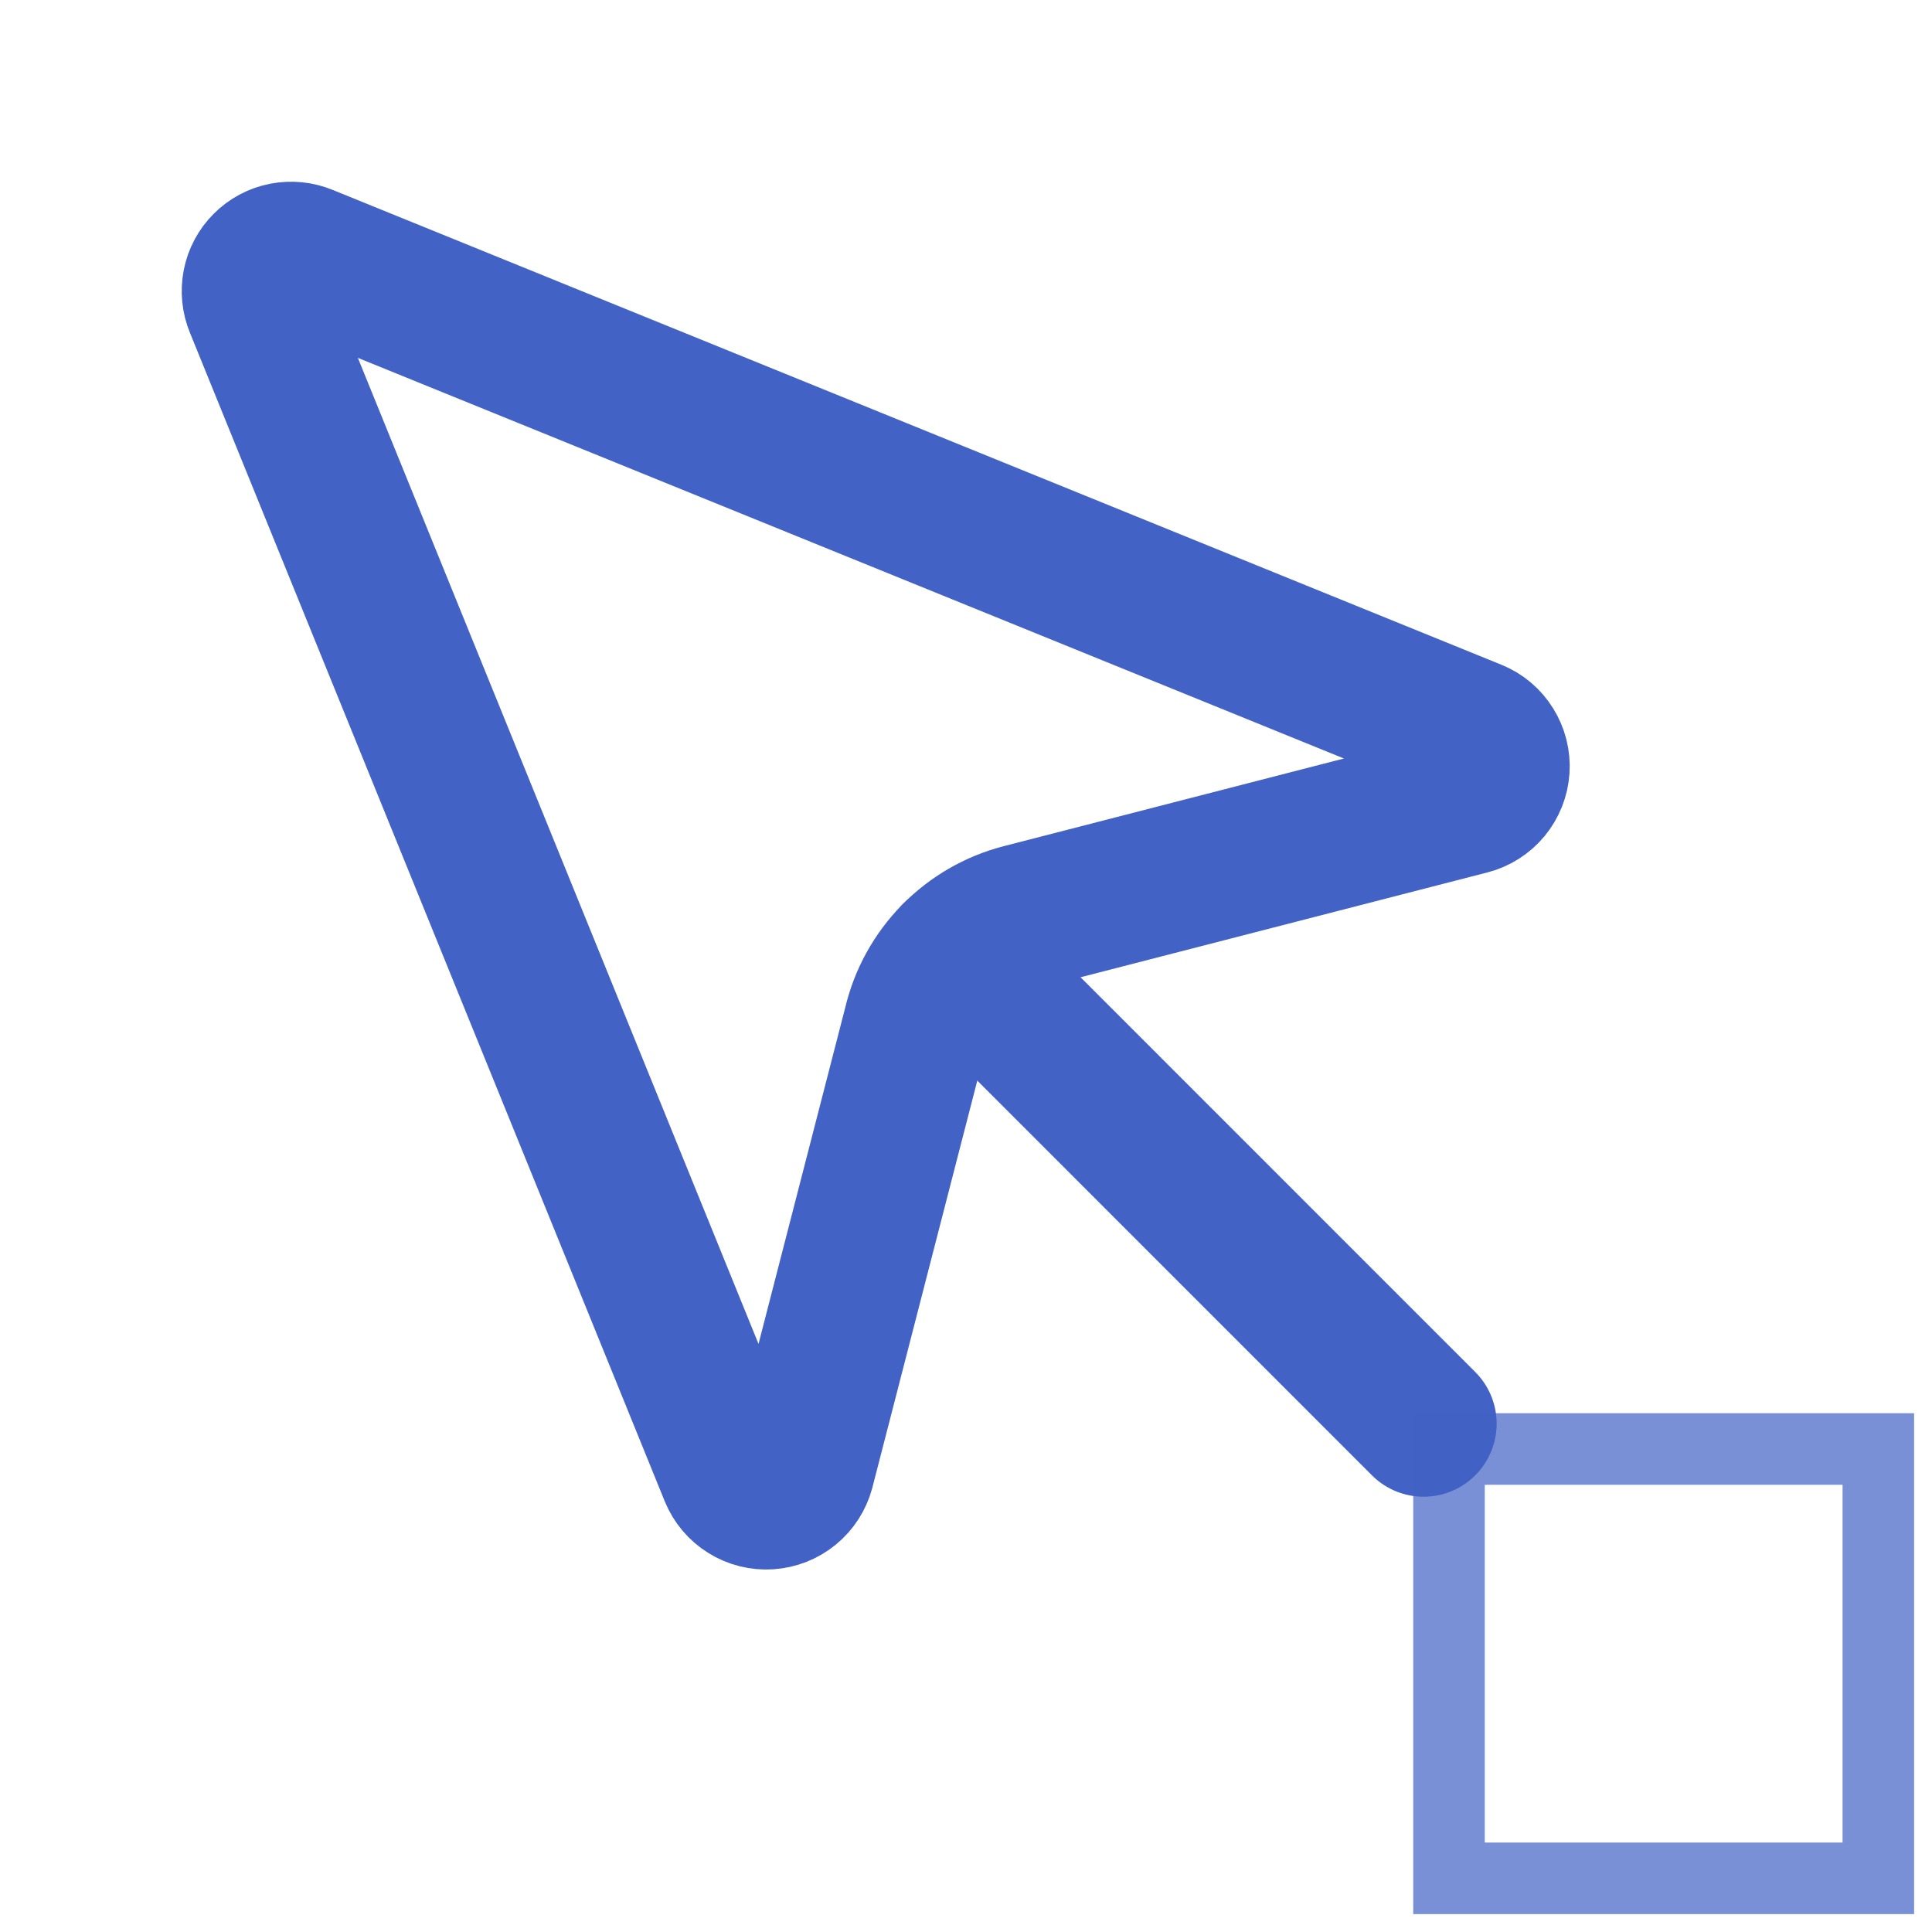
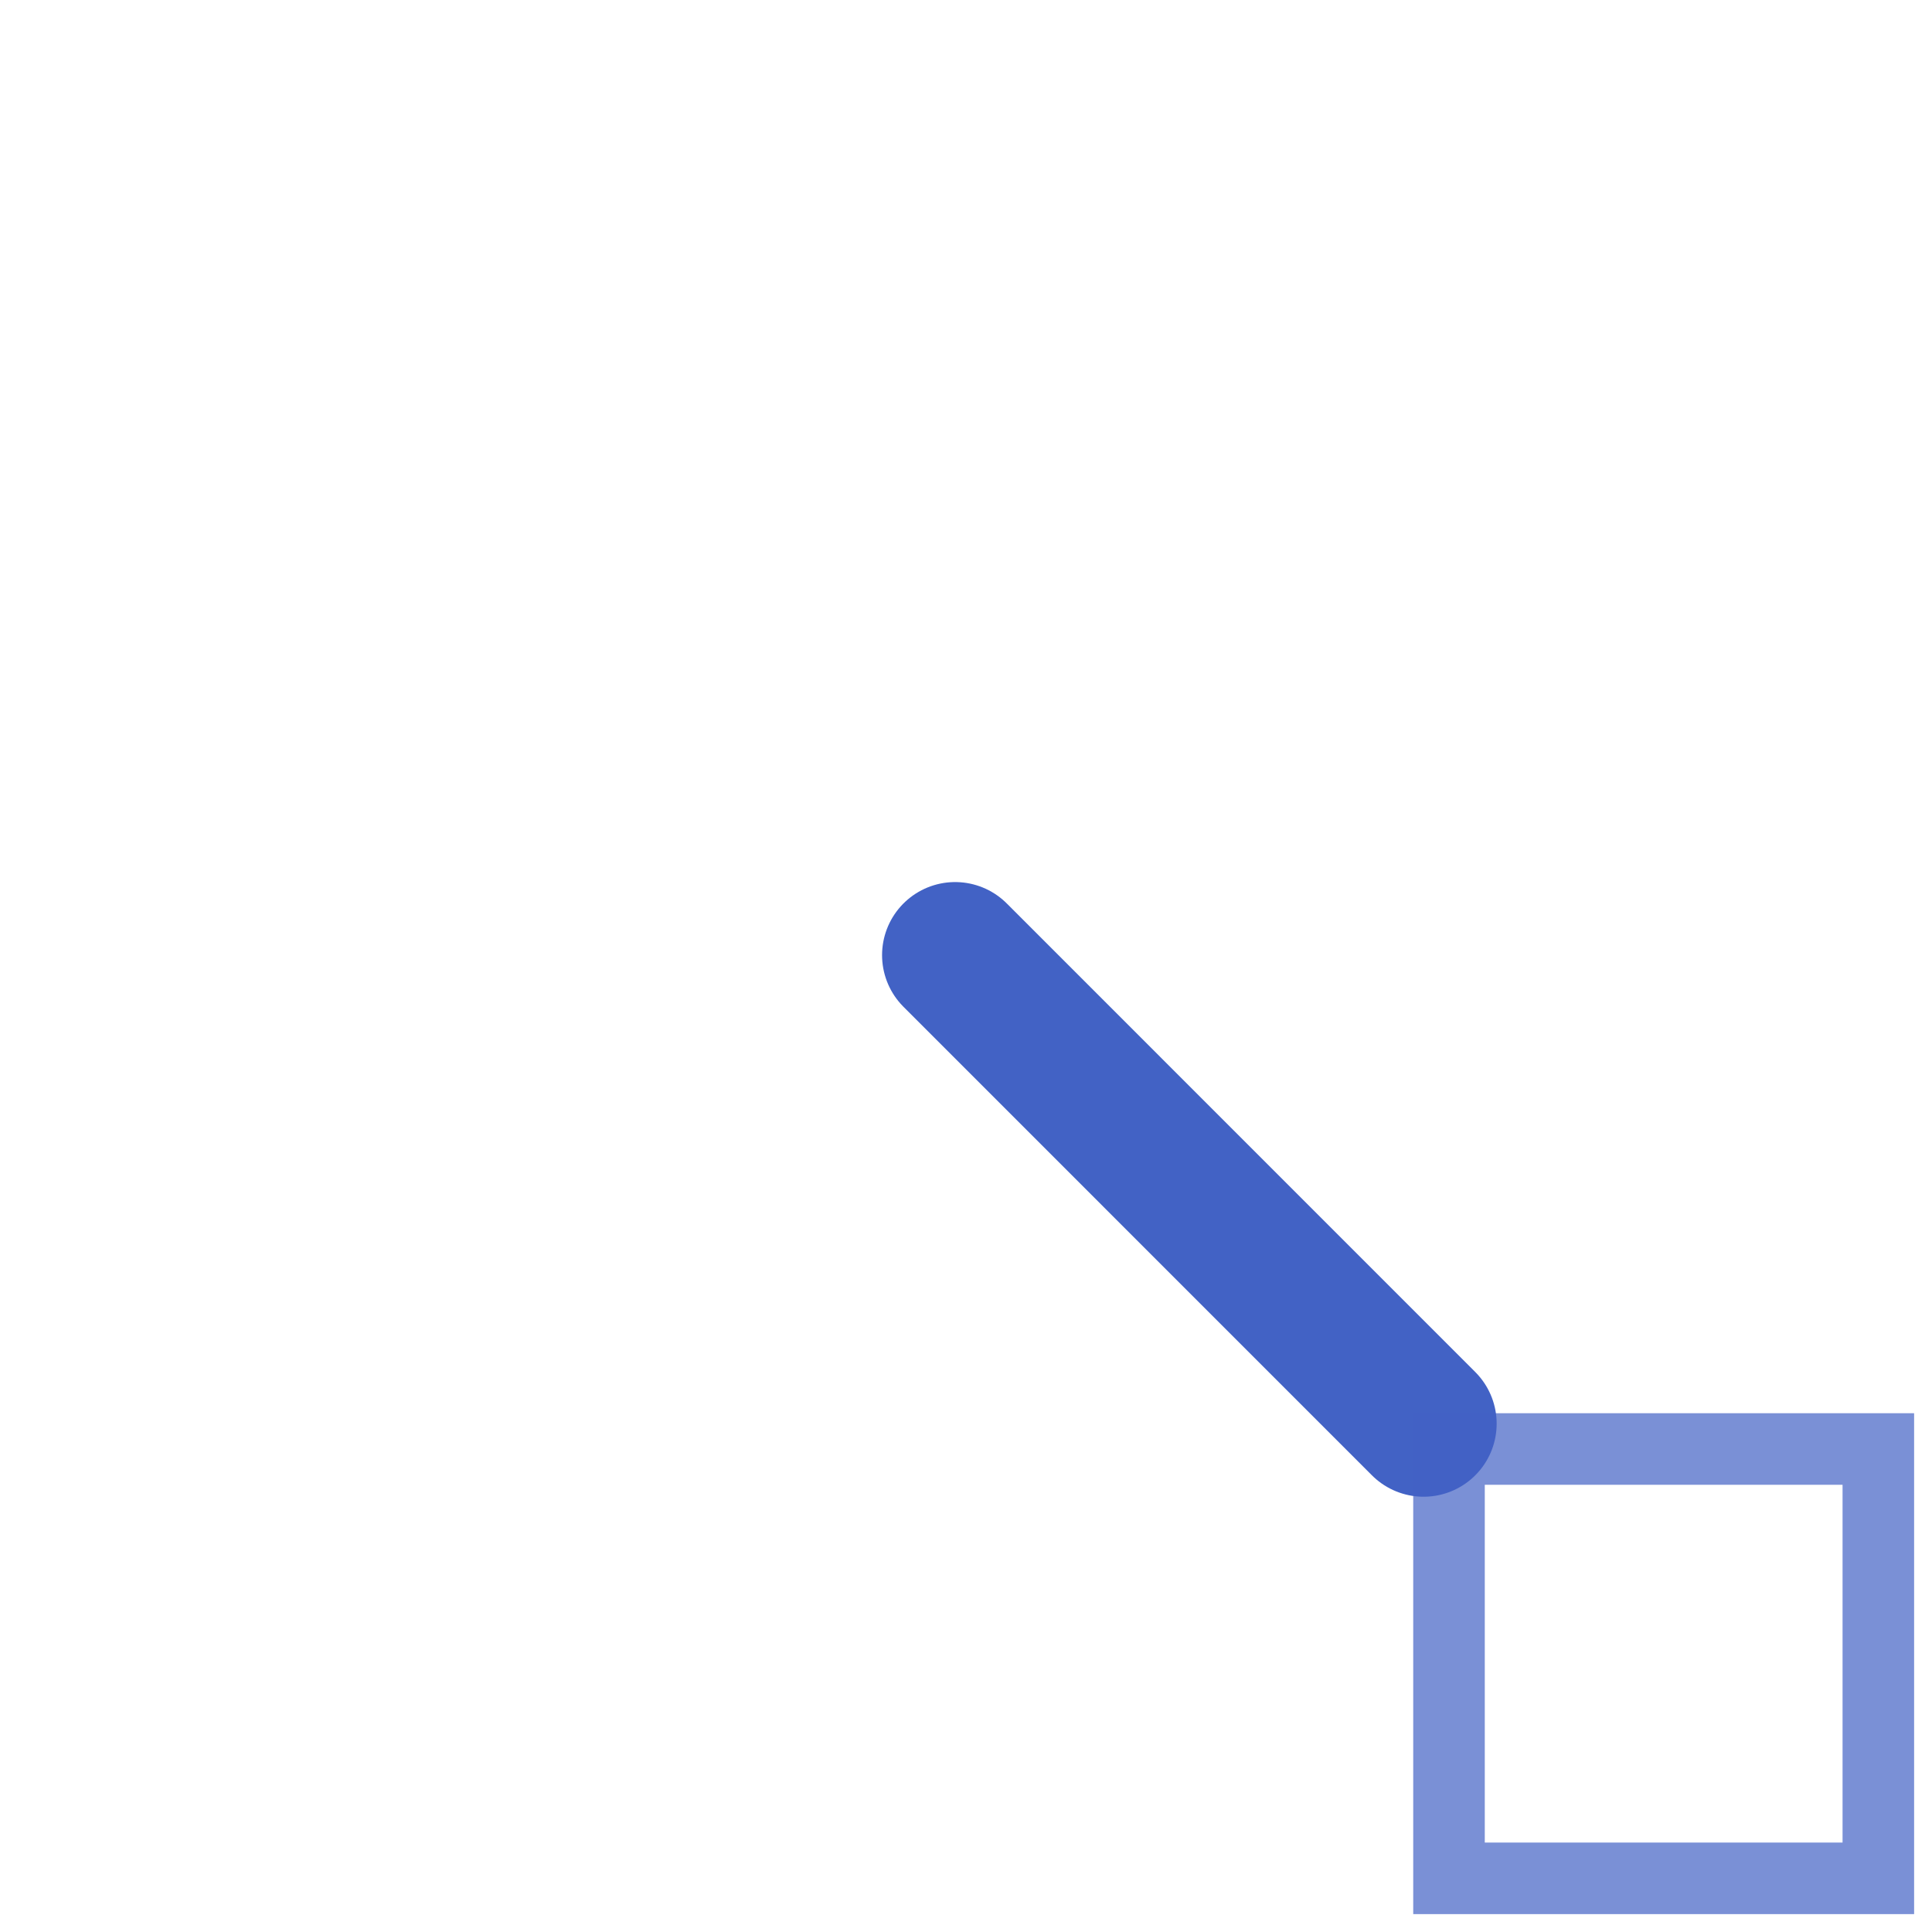
<svg xmlns="http://www.w3.org/2000/svg" width="27" height="27" viewBox="0 0 27 27" fill="none">
  <path d="M13.348 13.348L19.895 19.896" stroke="#4262C5" stroke-width="2.042" stroke-linecap="round" stroke-linejoin="round" />
-   <path d="M4.265 3.6C4.172 3.561 4.069 3.551 3.97 3.57C3.871 3.589 3.78 3.638 3.709 3.709C3.638 3.78 3.589 3.871 3.57 3.97C3.551 4.069 3.561 4.172 3.6 4.265L10.236 20.597C10.277 20.696 10.347 20.78 10.438 20.836C10.529 20.893 10.635 20.919 10.742 20.912C10.848 20.905 10.95 20.865 11.033 20.797C11.116 20.729 11.175 20.637 11.203 20.534L12.804 14.324C12.889 13.962 13.072 13.629 13.333 13.363C13.593 13.097 13.922 12.907 14.282 12.814L20.534 11.203C20.638 11.176 20.73 11.117 20.799 11.034C20.867 10.951 20.908 10.849 20.915 10.742C20.922 10.635 20.895 10.529 20.838 10.438C20.782 10.347 20.698 10.276 20.598 10.236L4.265 3.6Z" stroke="#4262C5" stroke-width="2.042" stroke-linecap="round" stroke-linejoin="round" />
  <rect opacity="0.7" x="20.25" y="20.25" width="6" height="6" stroke="#4262C5" />
</svg>